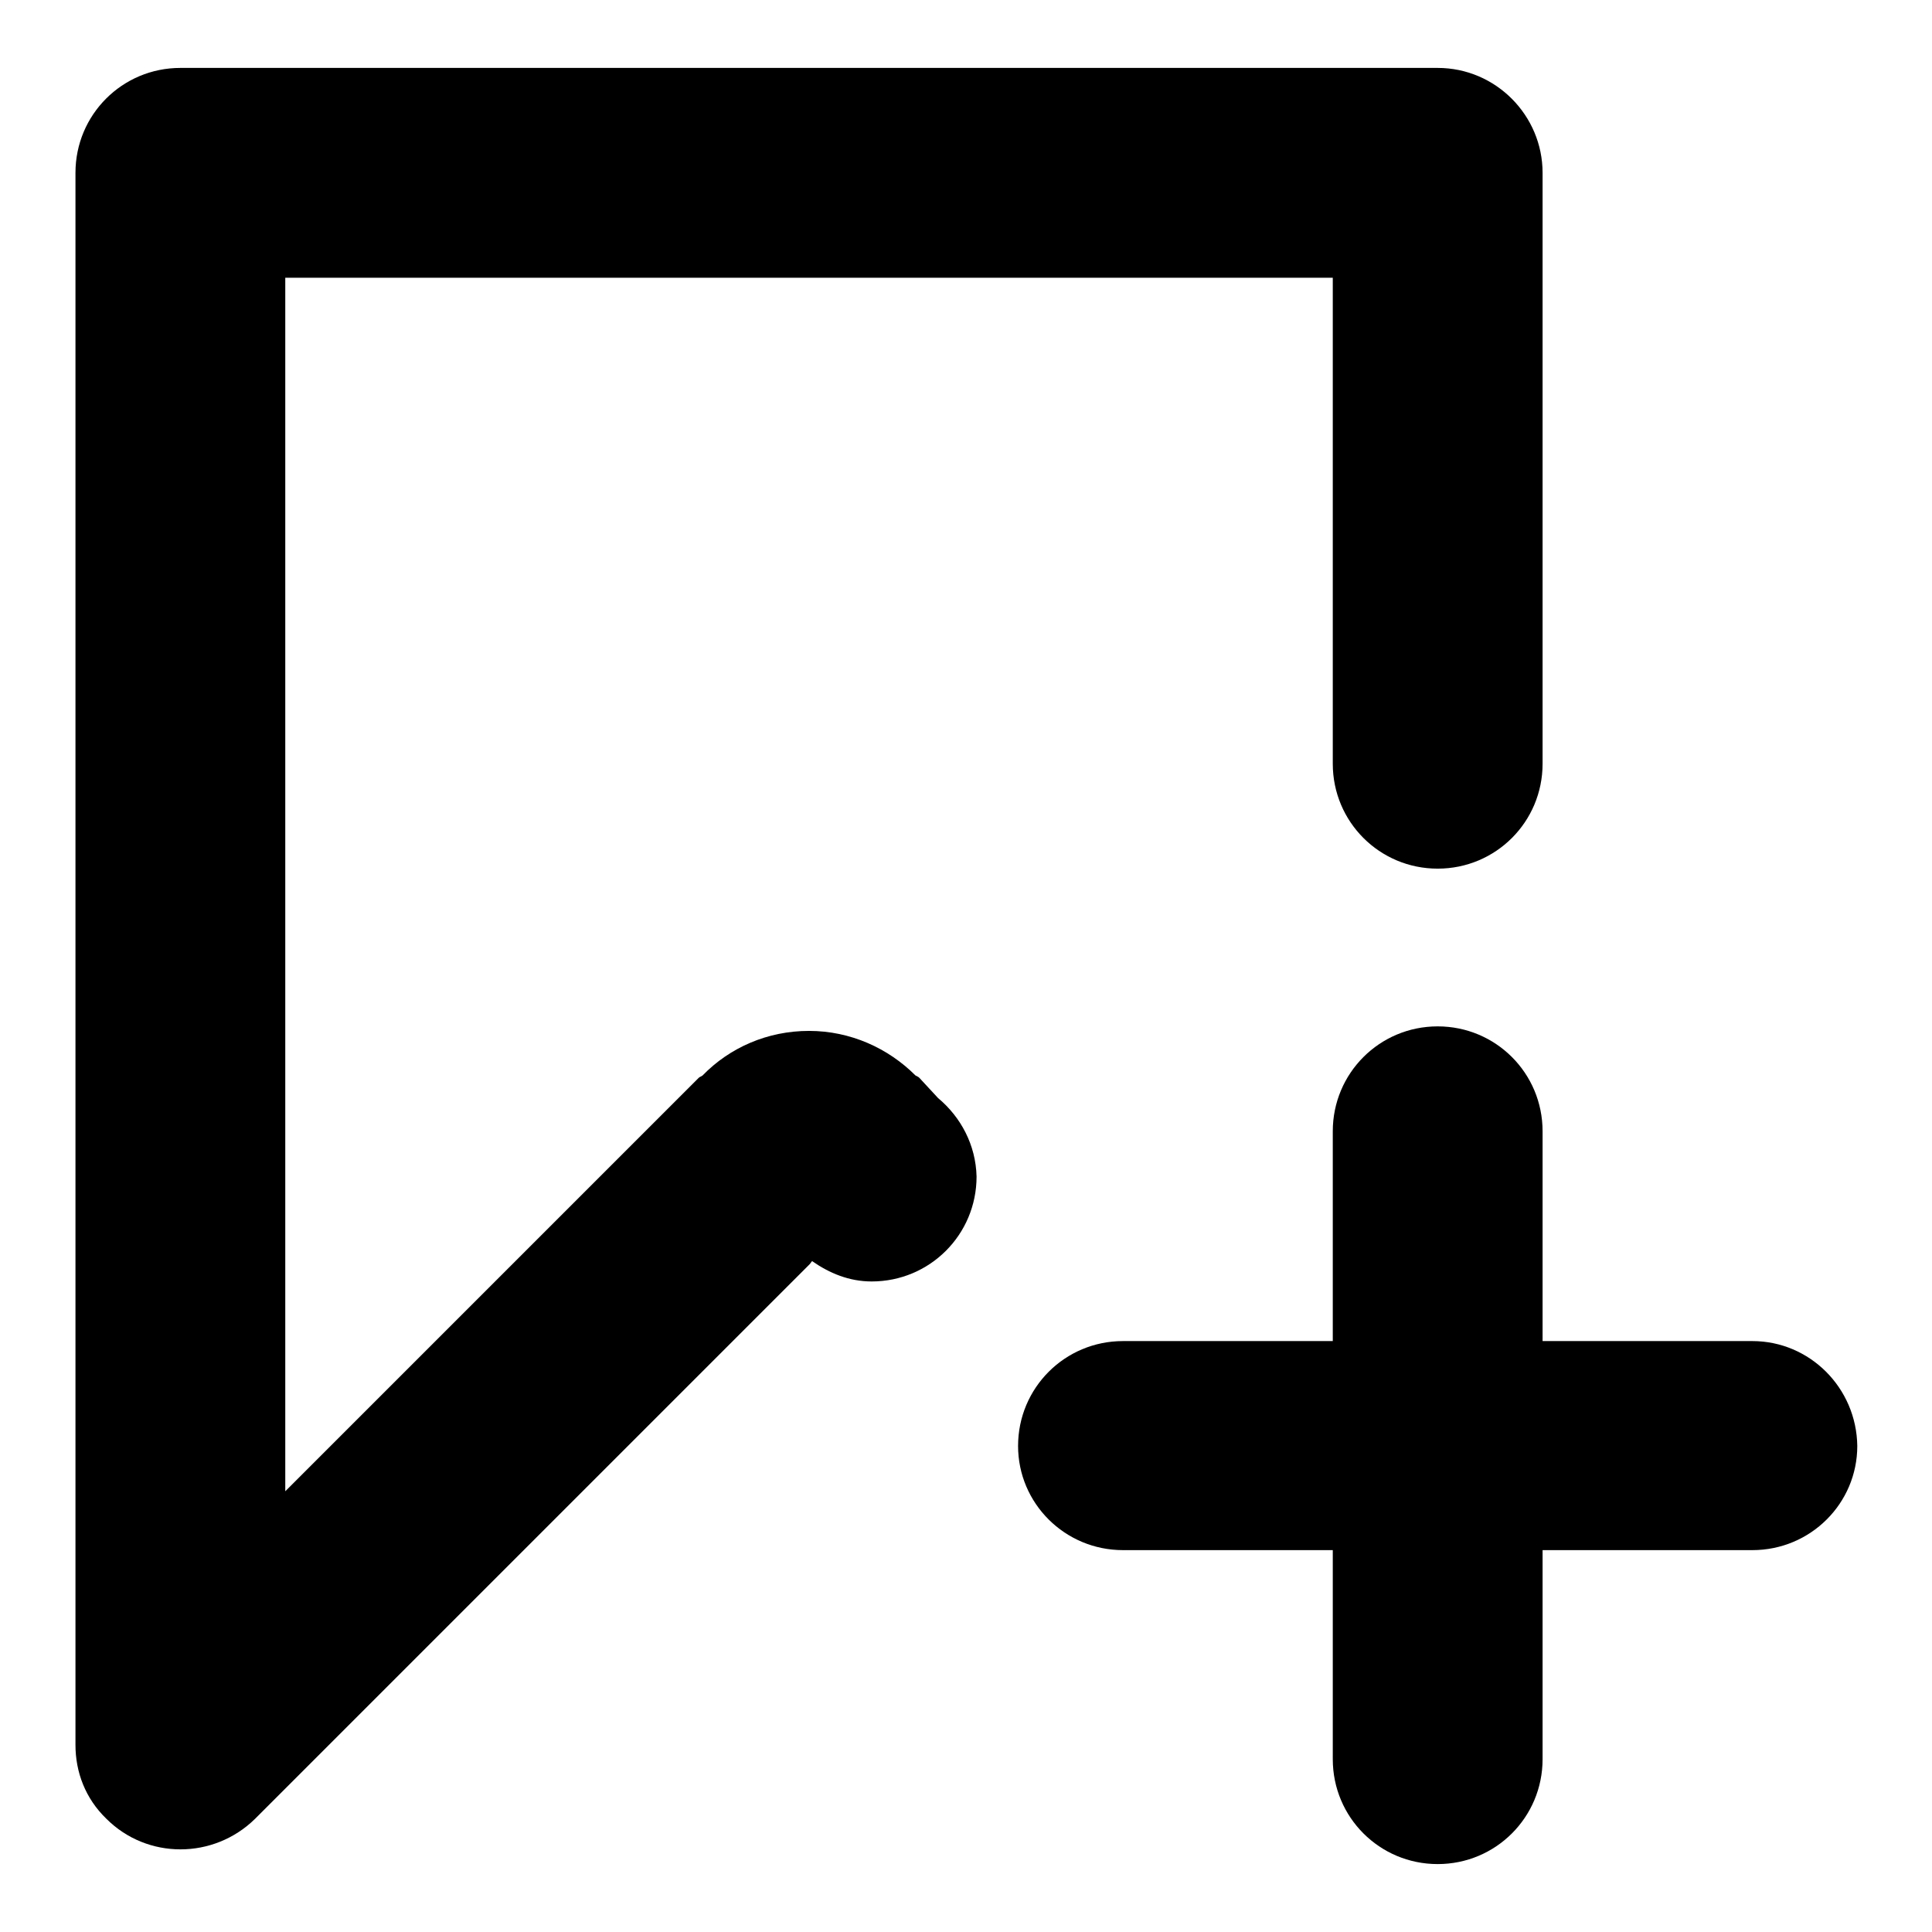
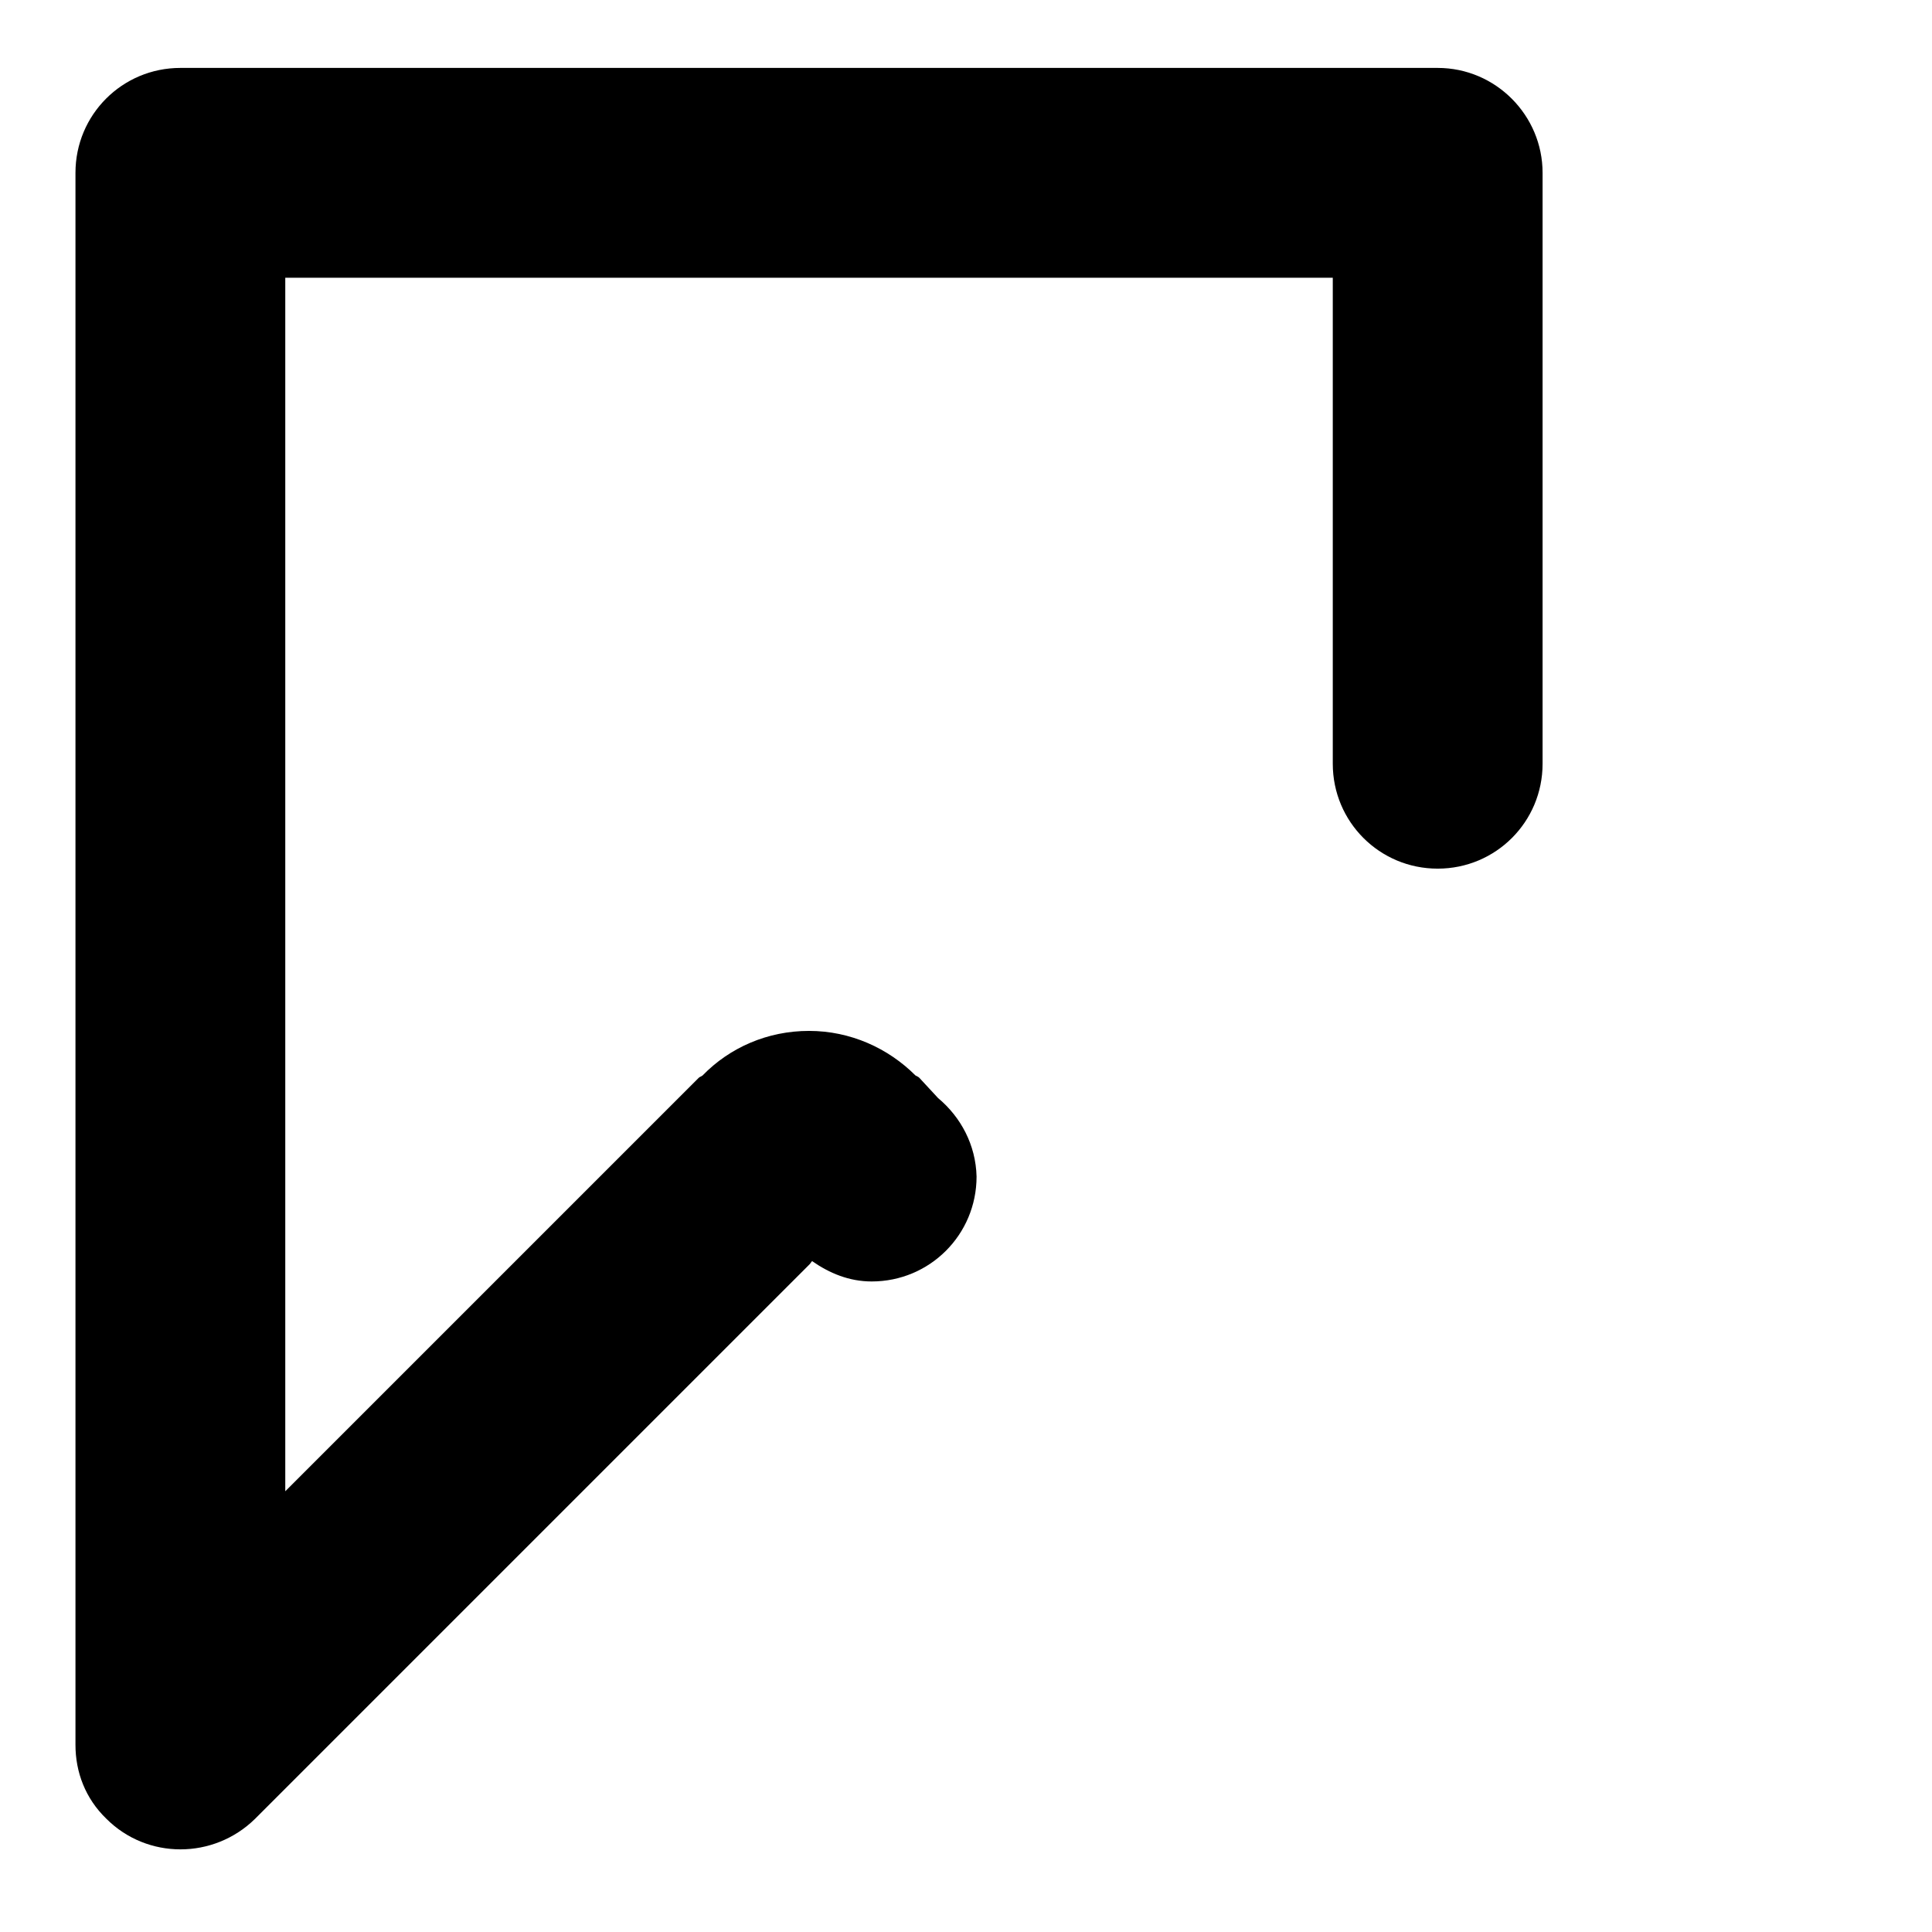
<svg xmlns="http://www.w3.org/2000/svg" version="1.1" x="0px" y="0px" viewBox="0 0 256 256" enable-background="new 0 0 256 256" xml:space="preserve">
  <g>
    <g>
-       <path fill="#000000" d="M232.2,177.7h-27.8v-27.8c0-7.7-6.2-13.9-13.9-13.9c-7.7,0-13.9,6.2-13.9,13.9v27.8h-27.8c-7.7,0-13.9,6.2-13.9,13.9c0,7.6,6.2,13.8,13.9,13.8h27.8v27.7c0,7.7,6.2,13.9,13.9,13.9c7.7,0,13.9-6.2,13.9-13.9v-27.7h27.8c7.7,0,13.9-6.2,13.9-13.8C246,183.9,239.8,177.7,232.2,177.7z" />
      <path fill="#000000" d="M124.3,145.5L124.3,145.5l-2.5-2.7c-0.1-0.1-0.3-0.2-0.5-0.3c-3.6-3.6-8.6-5.9-14.1-5.9s-10.5,2.2-14.1,5.9c-0.1,0.1-0.4,0.2-0.5,0.3l-54.8,54.8V36.8h138.8l0,64.4c0,7.7,6.2,13.9,13.9,13.9s13.9-6.2,13.9-13.9l0-78.3c0-7.6-6.2-13.9-13.9-13.9H23.9C16.2,9,10,15.2,10,22.9v208.3c0,3.6,1.3,7.1,4.1,9.8c5.4,5.4,14.2,5.4,19.7,0l73.5-73.5l0.3-0.4c2.3,1.6,4.9,2.7,7.9,2.7c7.7,0,13.9-6.2,13.9-13.9C129.3,151.7,127.3,148,124.3,145.5z" />
    </g>
  </g>
</svg>